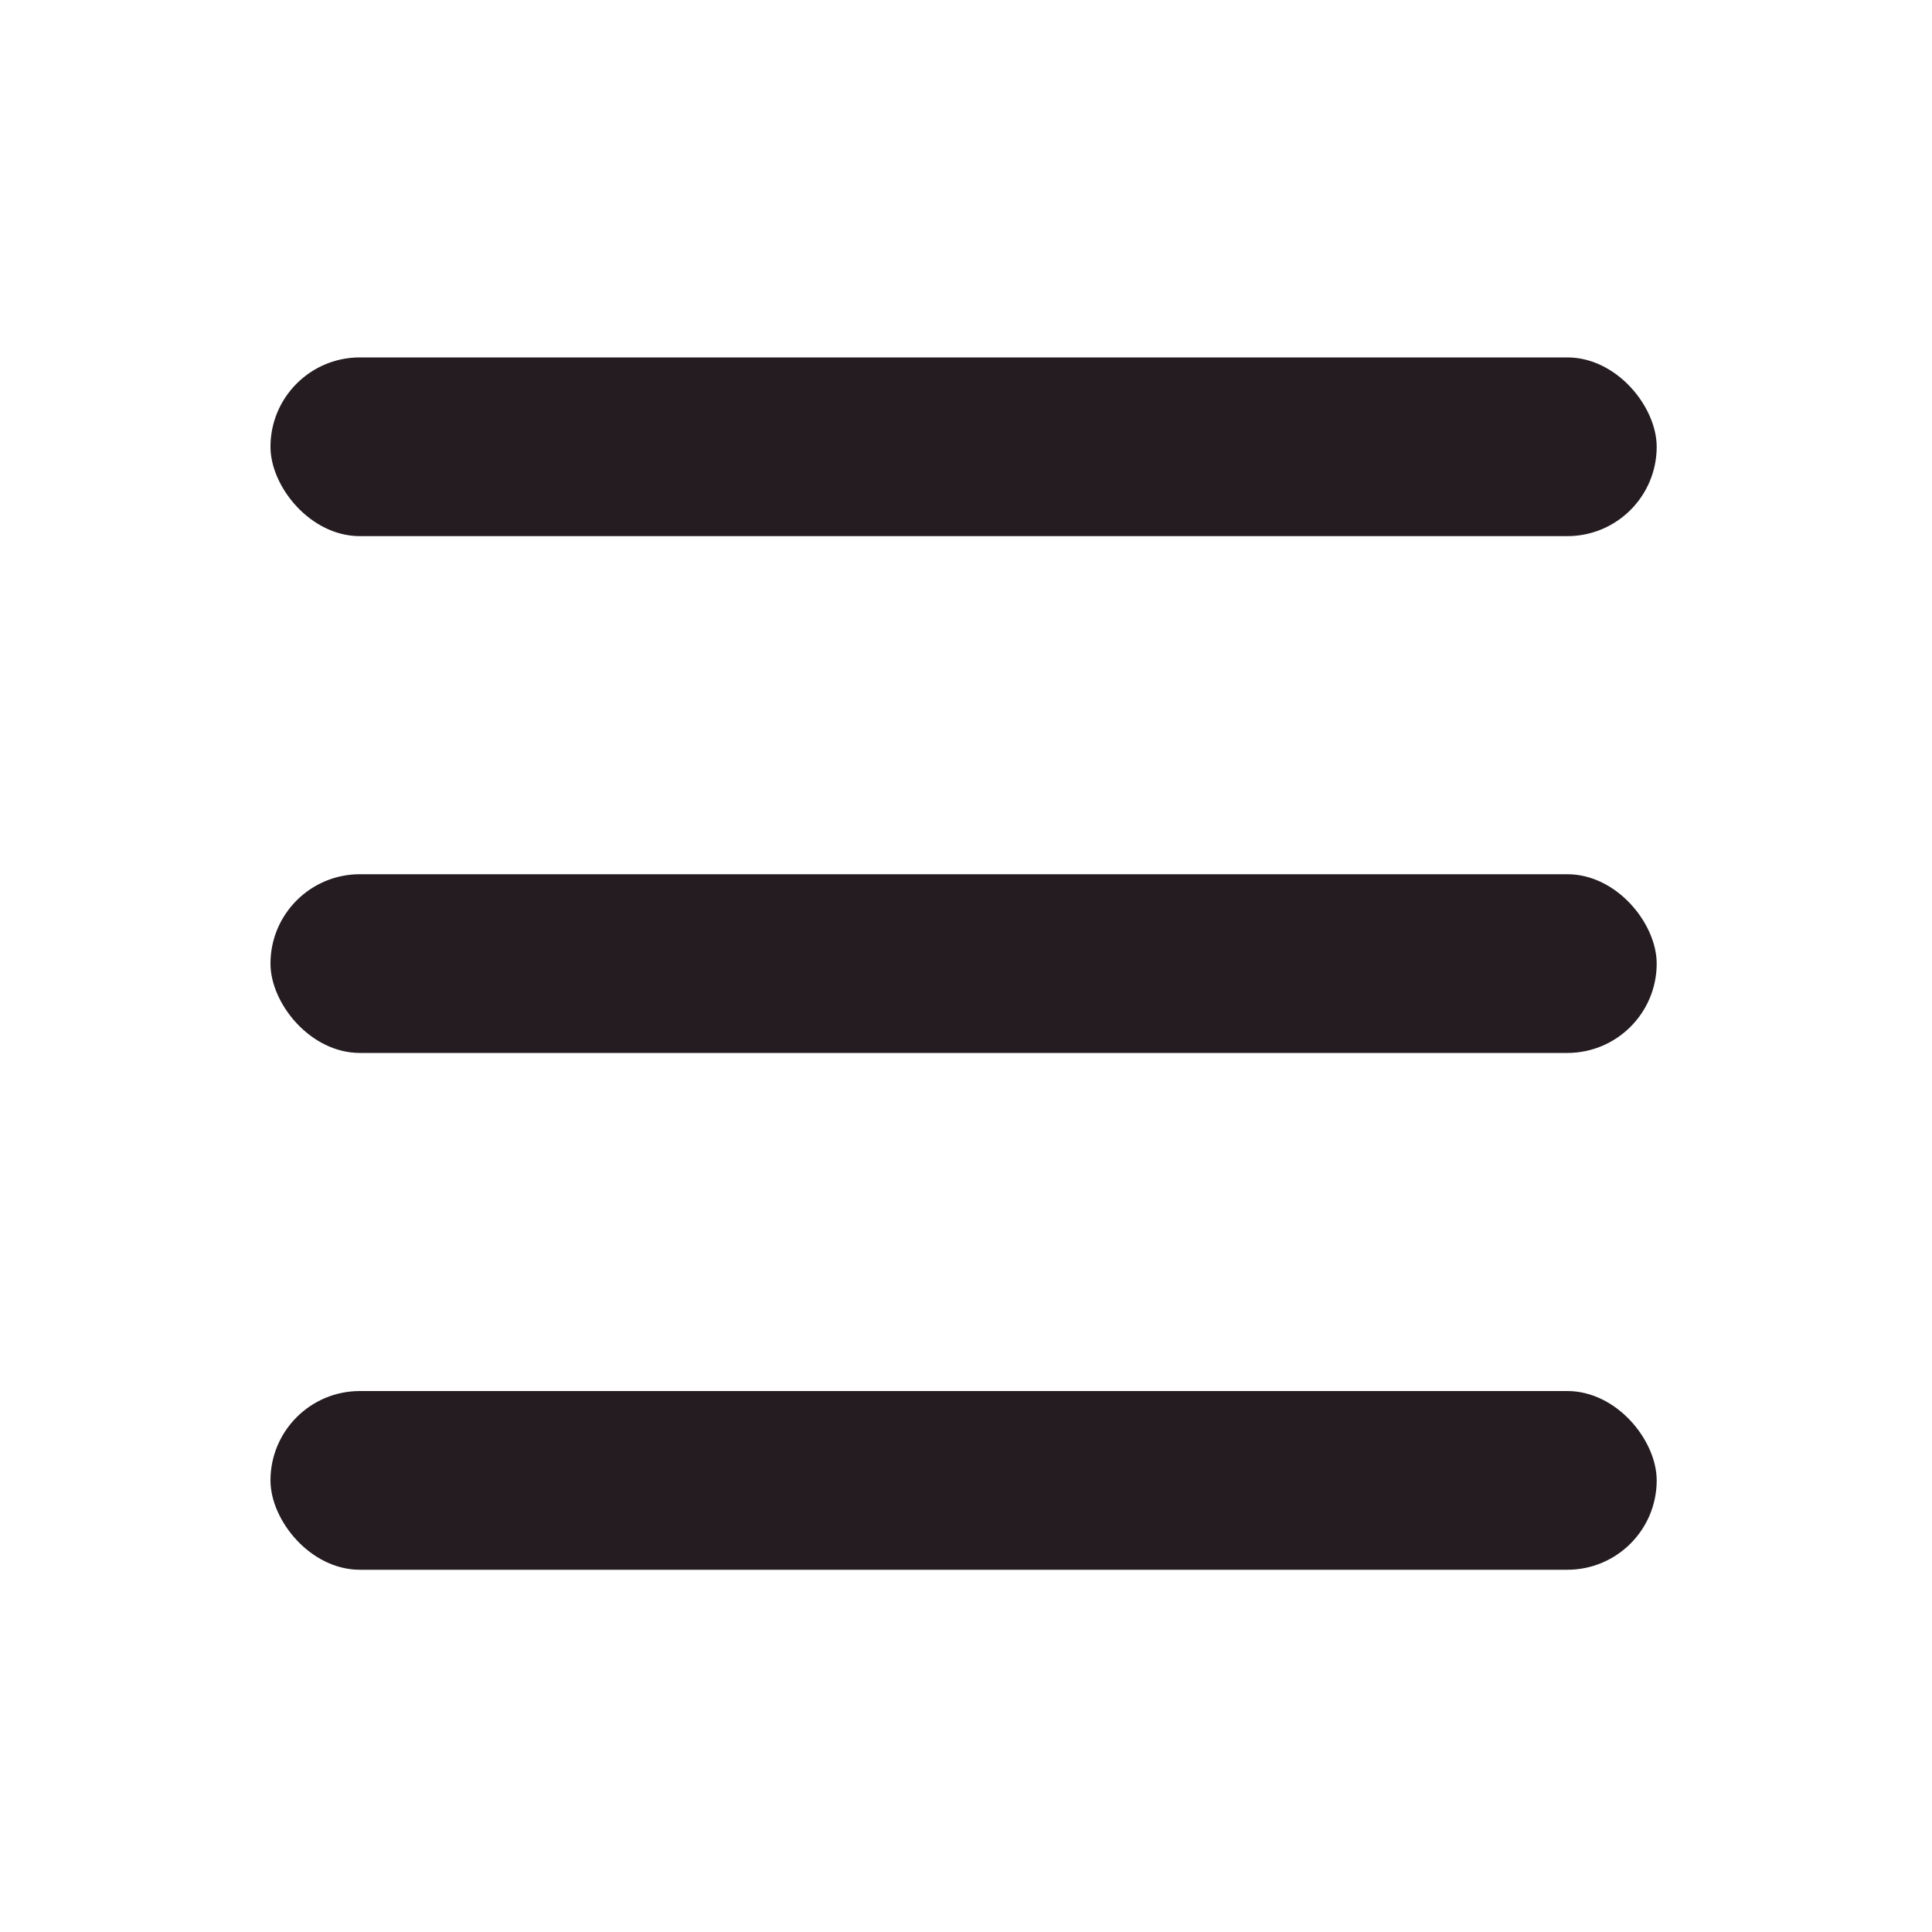
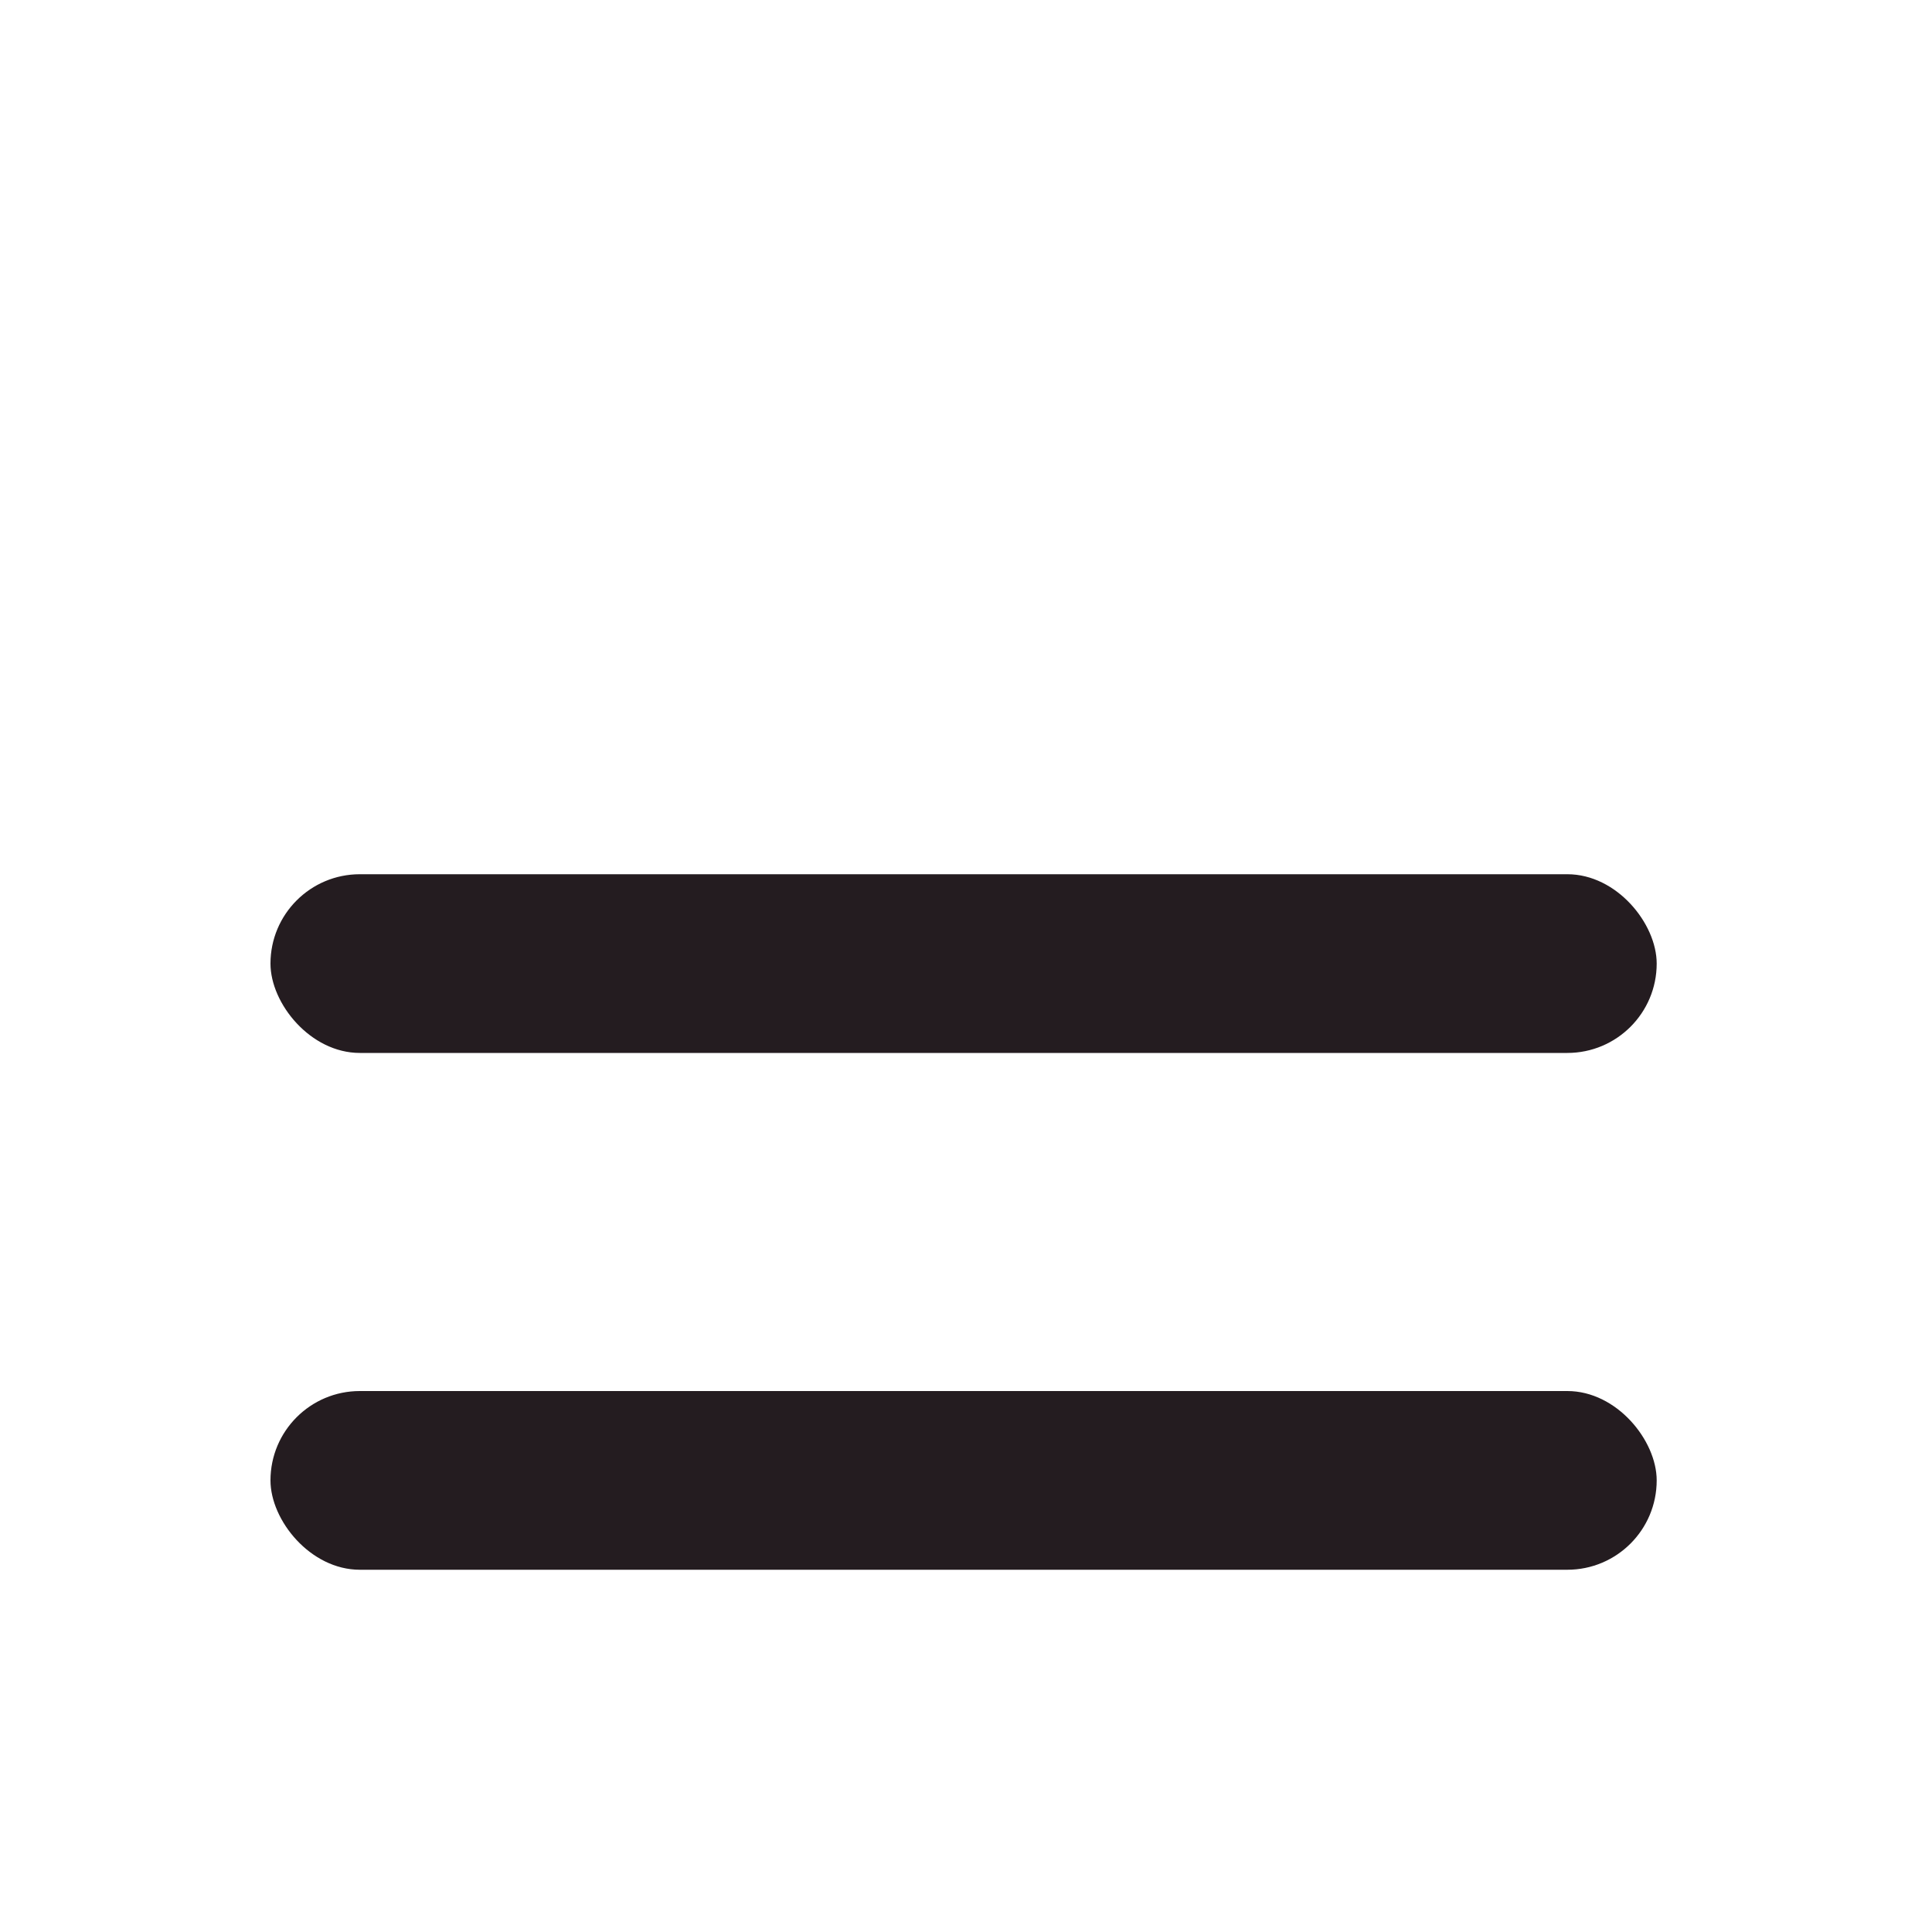
<svg xmlns="http://www.w3.org/2000/svg" width="400" height="400" viewBox="0 0 400 400" fill="none">
-   <rect x="343" y="111" width="287" height="37" rx="18.5" transform="rotate(180 343 111)" fill="#241C20" />
  <rect x="343" y="218" width="287" height="37" rx="18.5" transform="rotate(180 343 218)" fill="#241C20" />
  <rect x="343" y="325" width="287" height="37" rx="18.5" transform="rotate(180 343 325)" fill="#241C20" />
</svg>